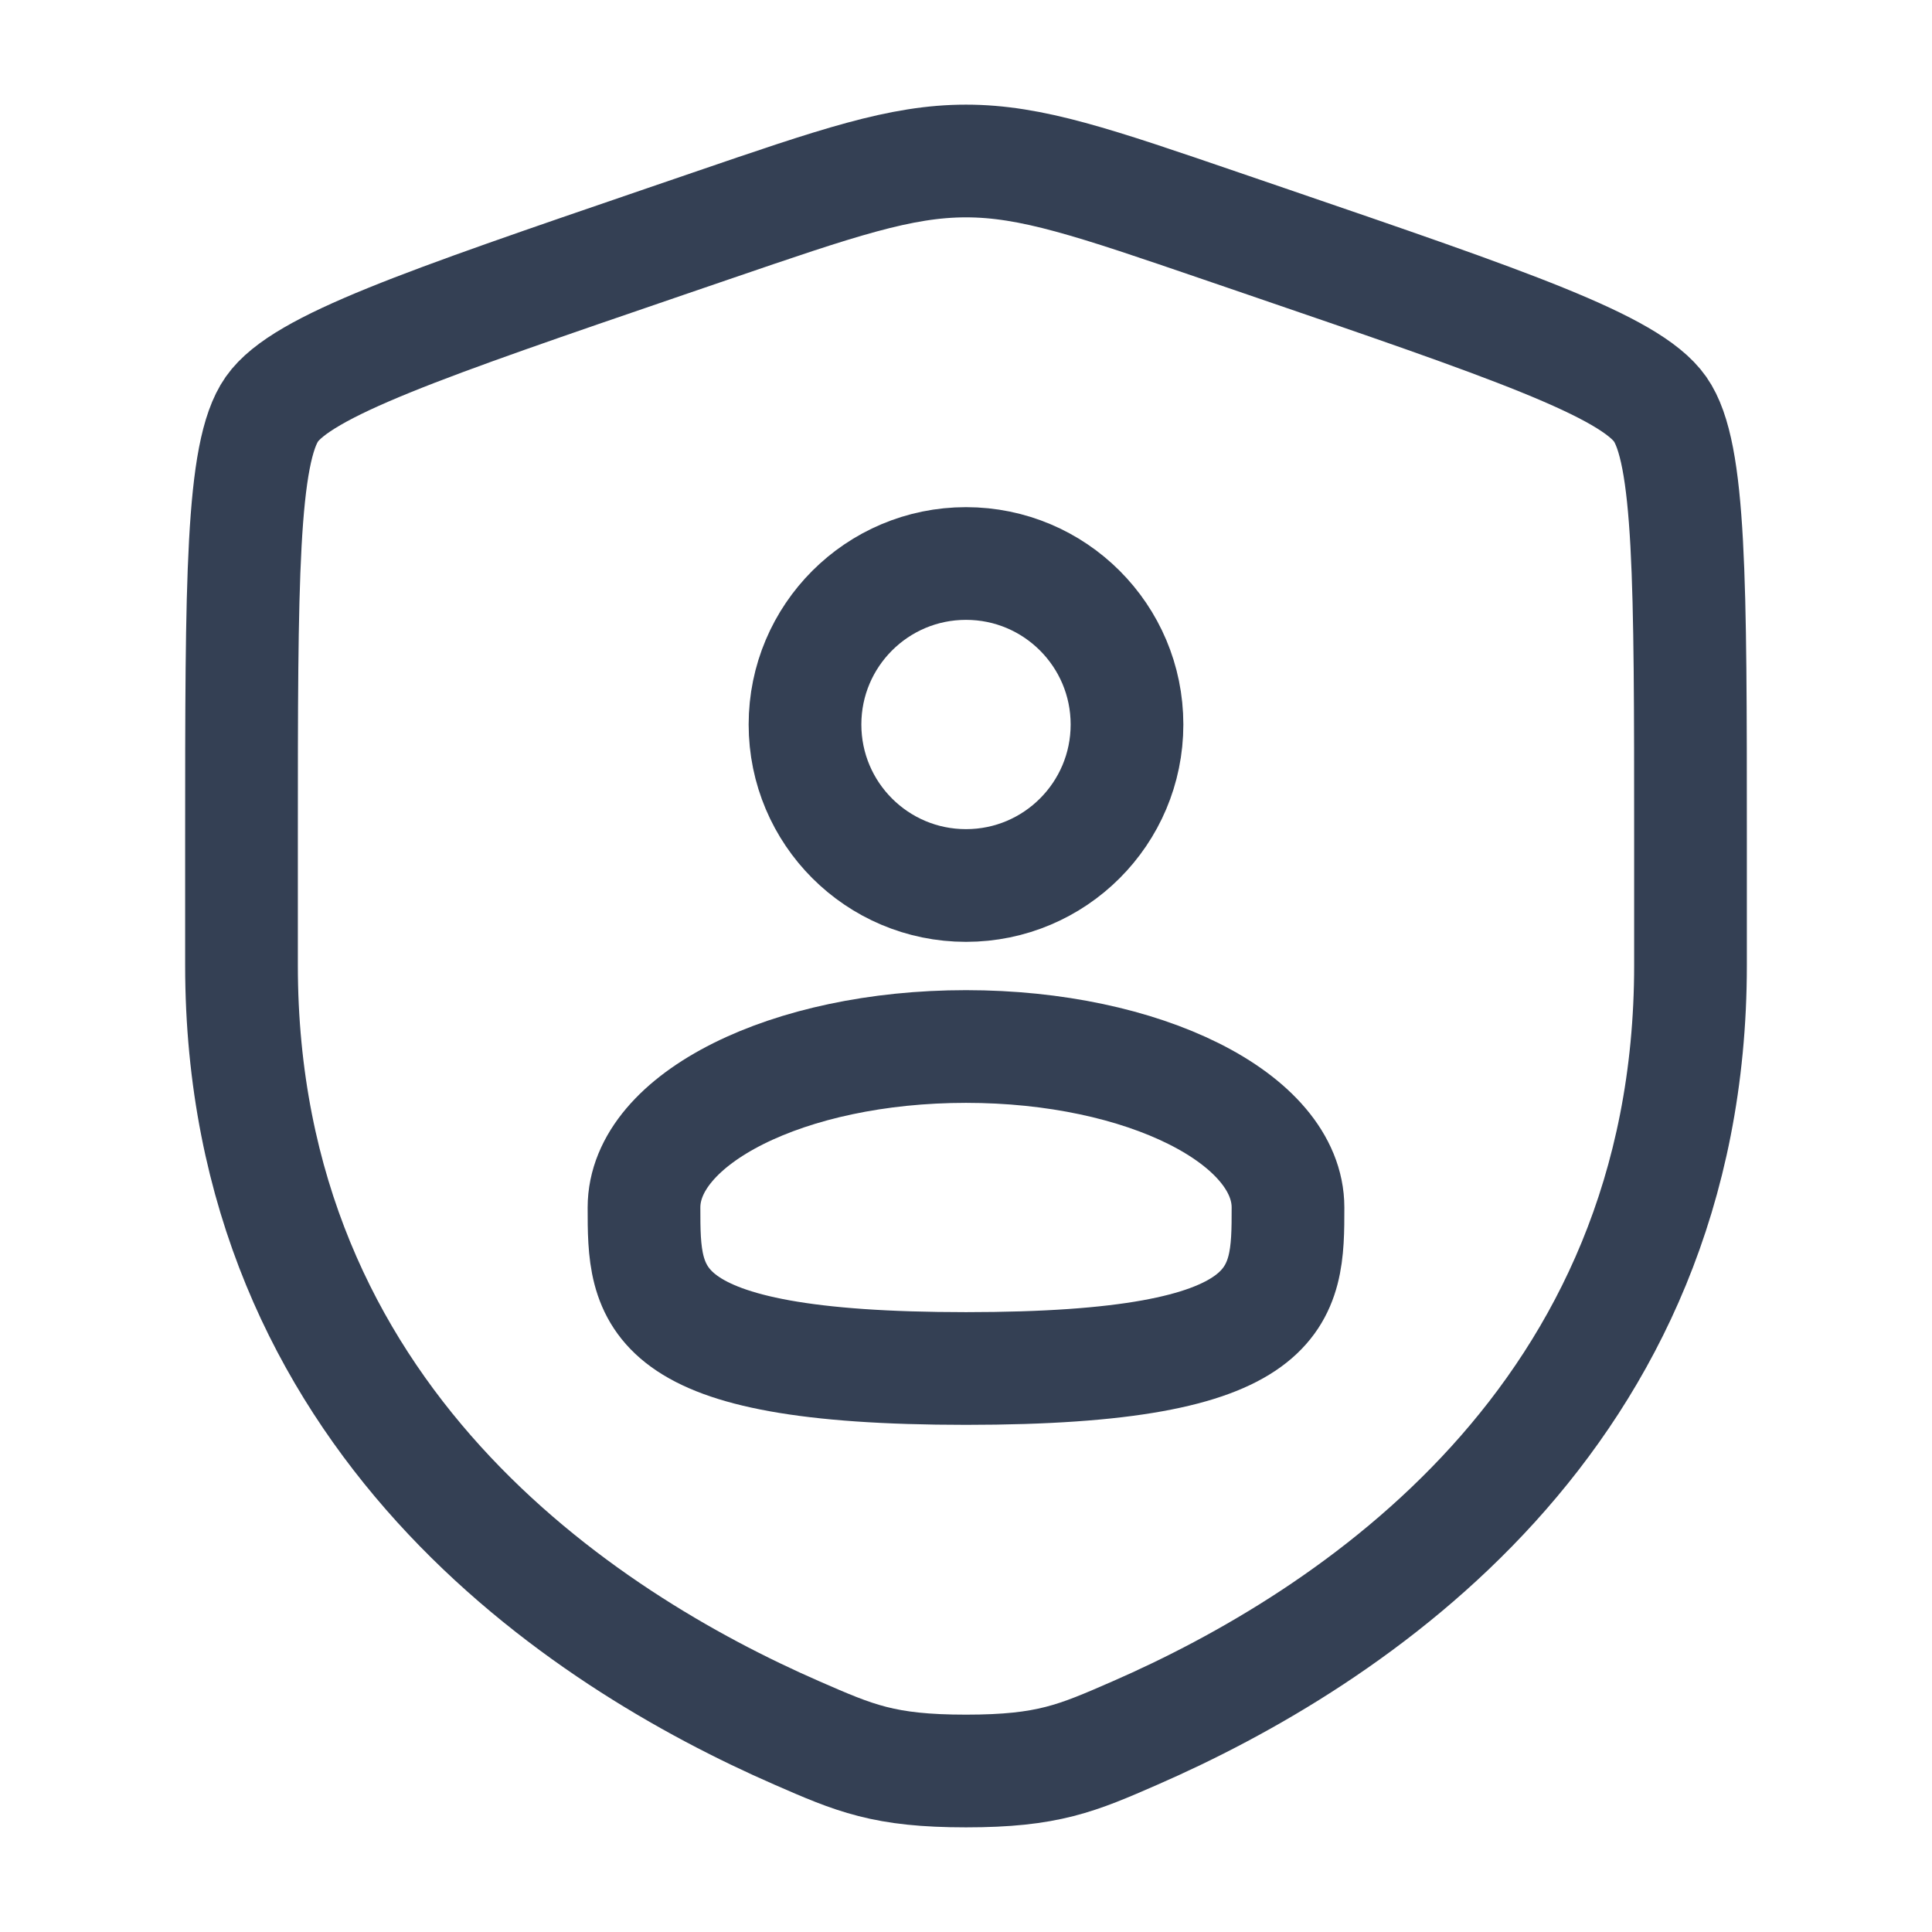
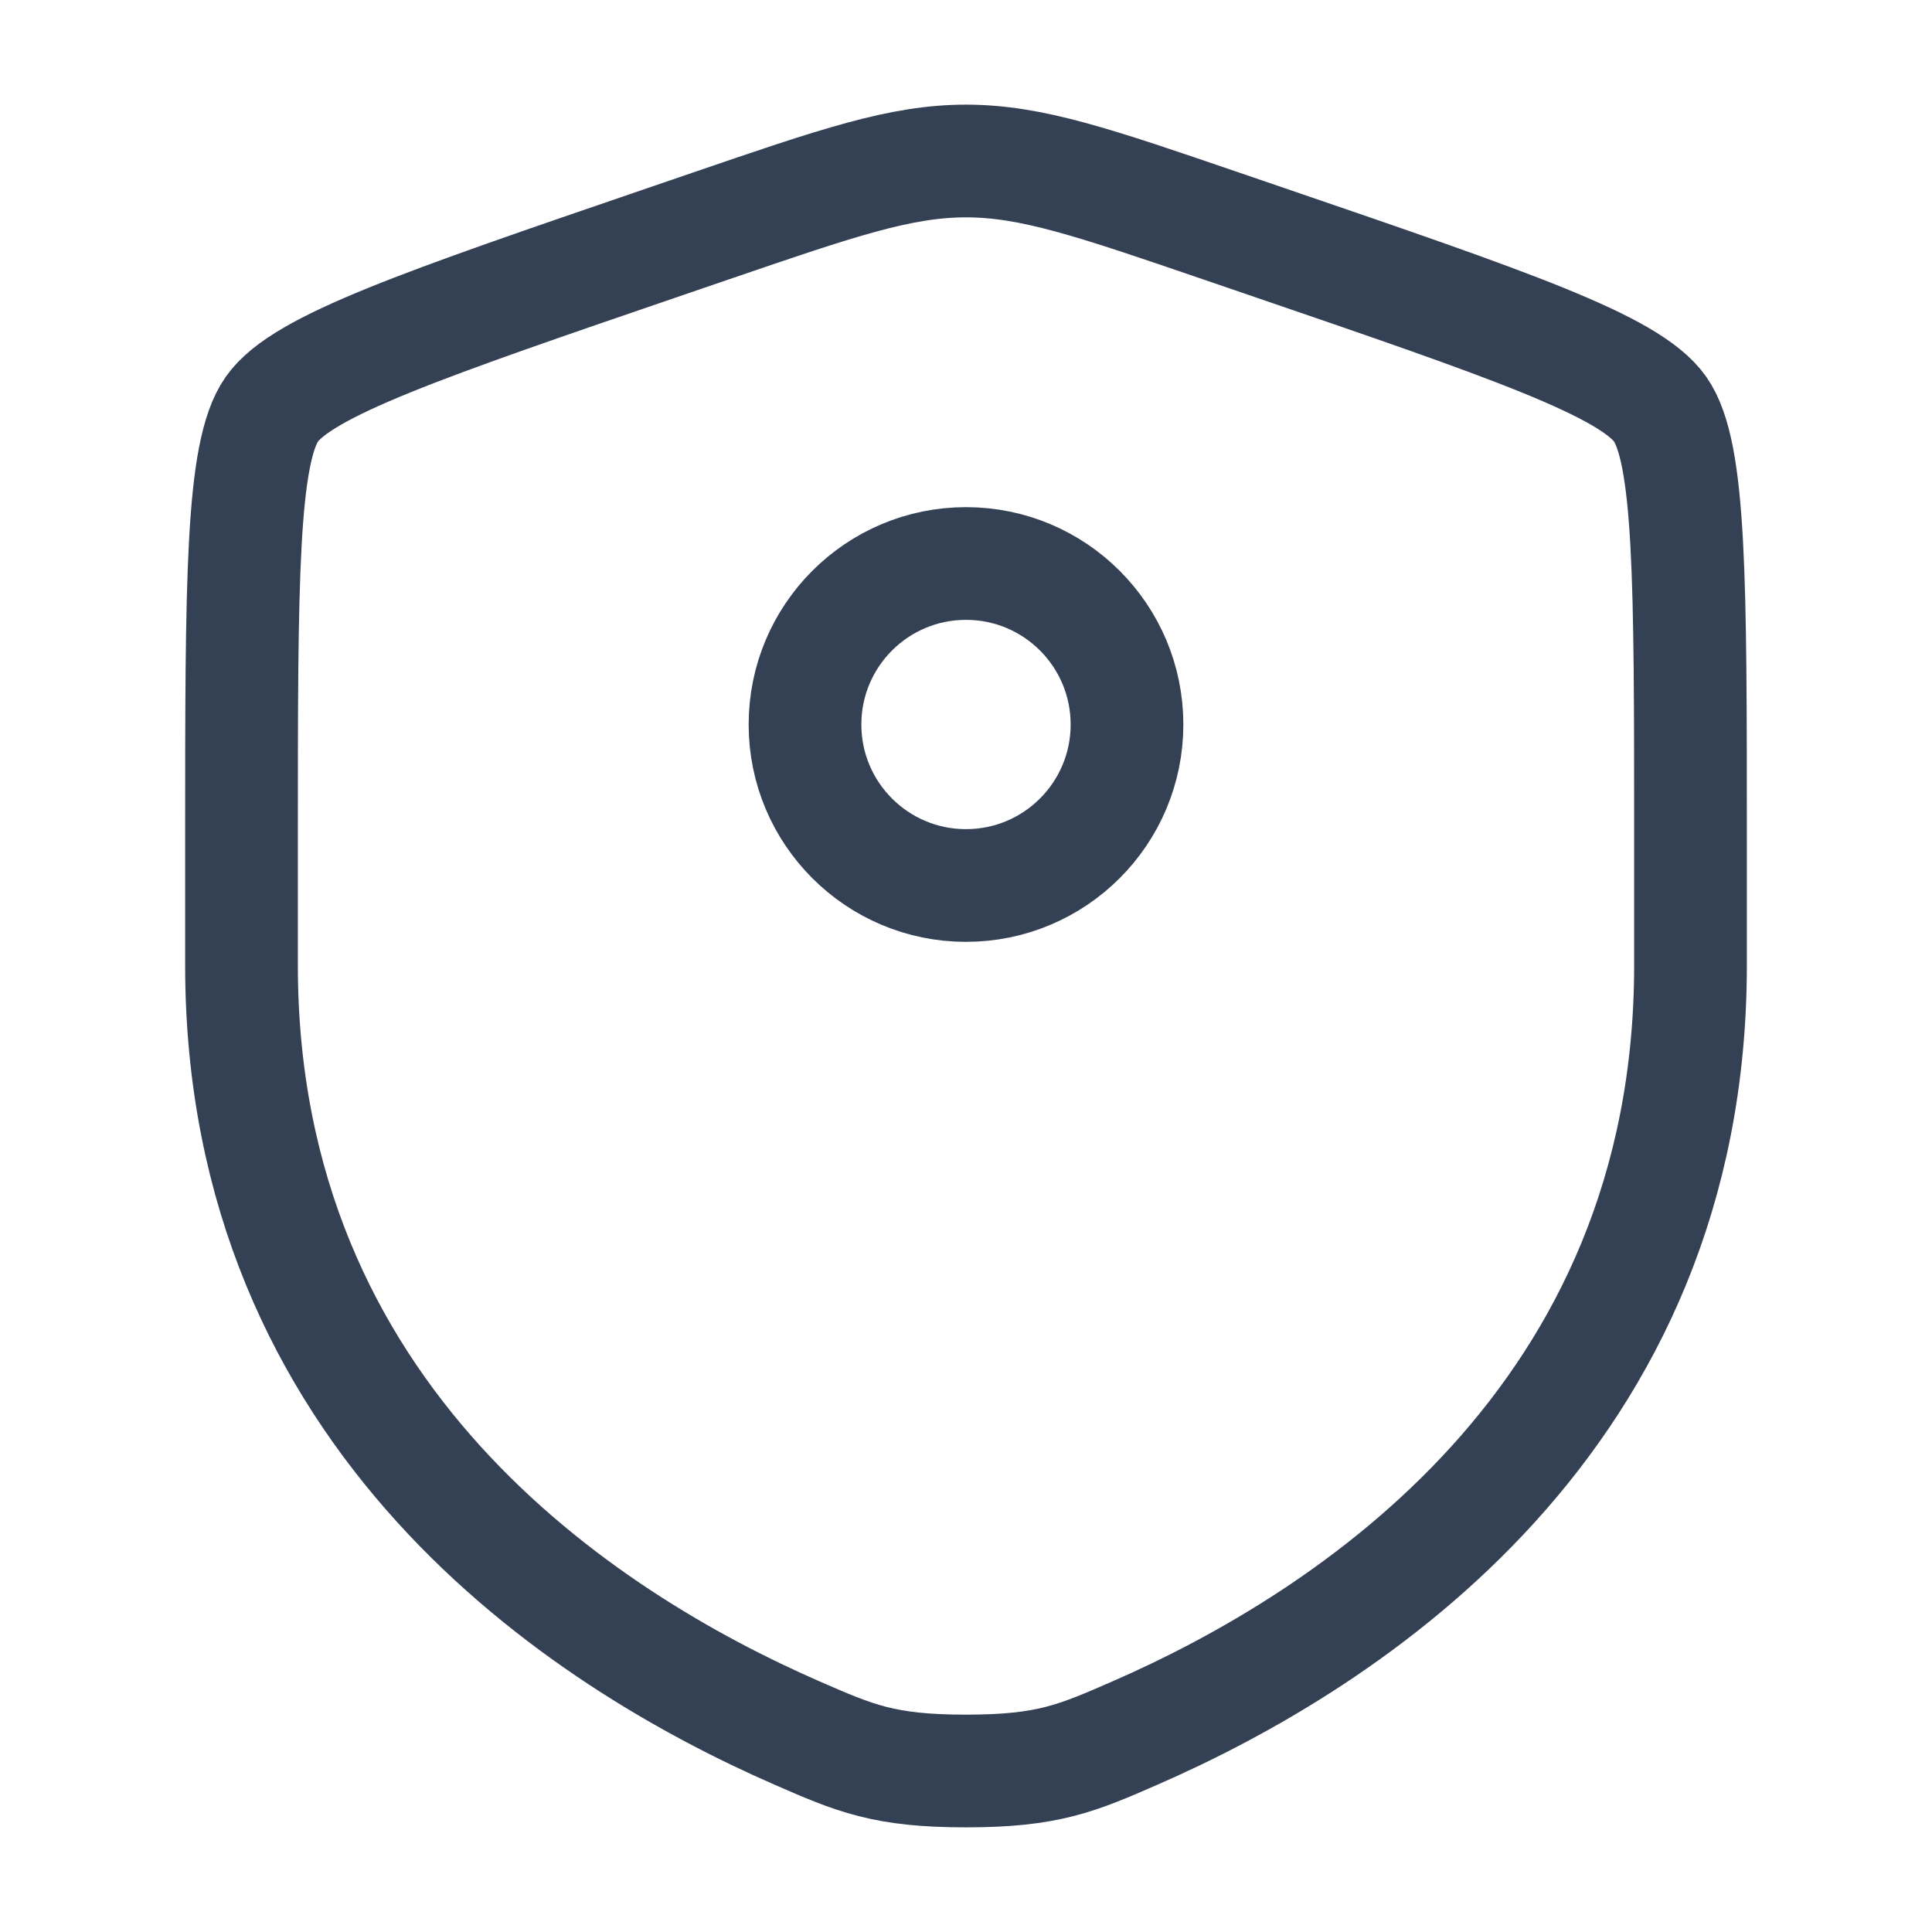
<svg xmlns="http://www.w3.org/2000/svg" width="60" height="60" viewBox="0 0 60 60" fill="none">
  <path d="M7.5 26.042C7.5 18.048 7.5 14.051 8.444 12.706C9.388 11.361 13.146 10.075 20.662 7.502L22.094 7.012C26.012 5.671 27.971 5 30 5C32.029 5 33.987 5.671 37.906 7.012L39.338 7.502C46.854 10.075 50.612 11.361 51.556 12.706C52.5 14.051 52.5 18.048 52.5 26.042C52.5 27.249 52.5 28.558 52.5 29.978C52.5 44.074 41.903 50.914 35.254 53.818C33.45 54.606 32.548 55 30 55C27.452 55 26.55 54.606 24.746 53.818C18.097 50.914 7.5 44.074 7.5 29.978C7.5 28.558 7.5 27.249 7.5 26.042Z" stroke="#344054" stroke-width="3.5" />
  <circle cx="30" cy="22.5" r="5" stroke="#344054" stroke-width="3.5" />
-   <path d="M40 37.5C40 40.261 40 42.5 30 42.5C20 42.5 20 40.261 20 37.5C20 34.739 24.477 32.5 30 32.5C35.523 32.5 40 34.739 40 37.5Z" stroke="#344054" stroke-width="3.5" />
</svg>